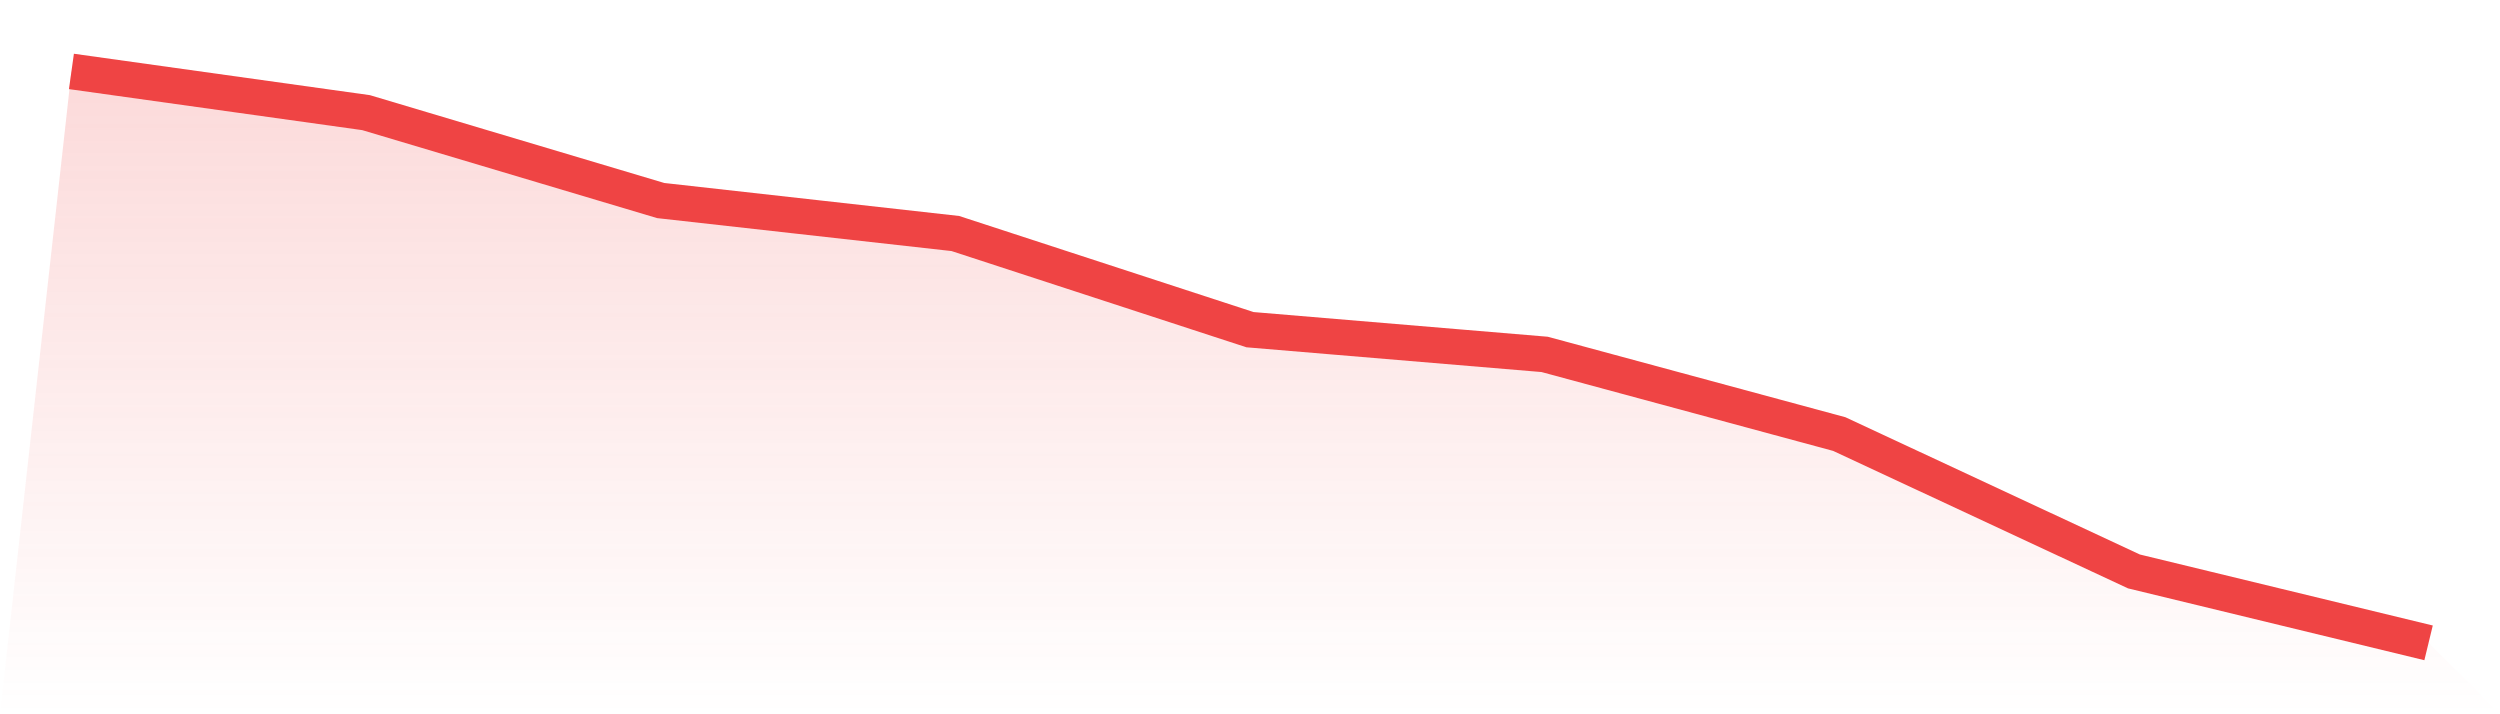
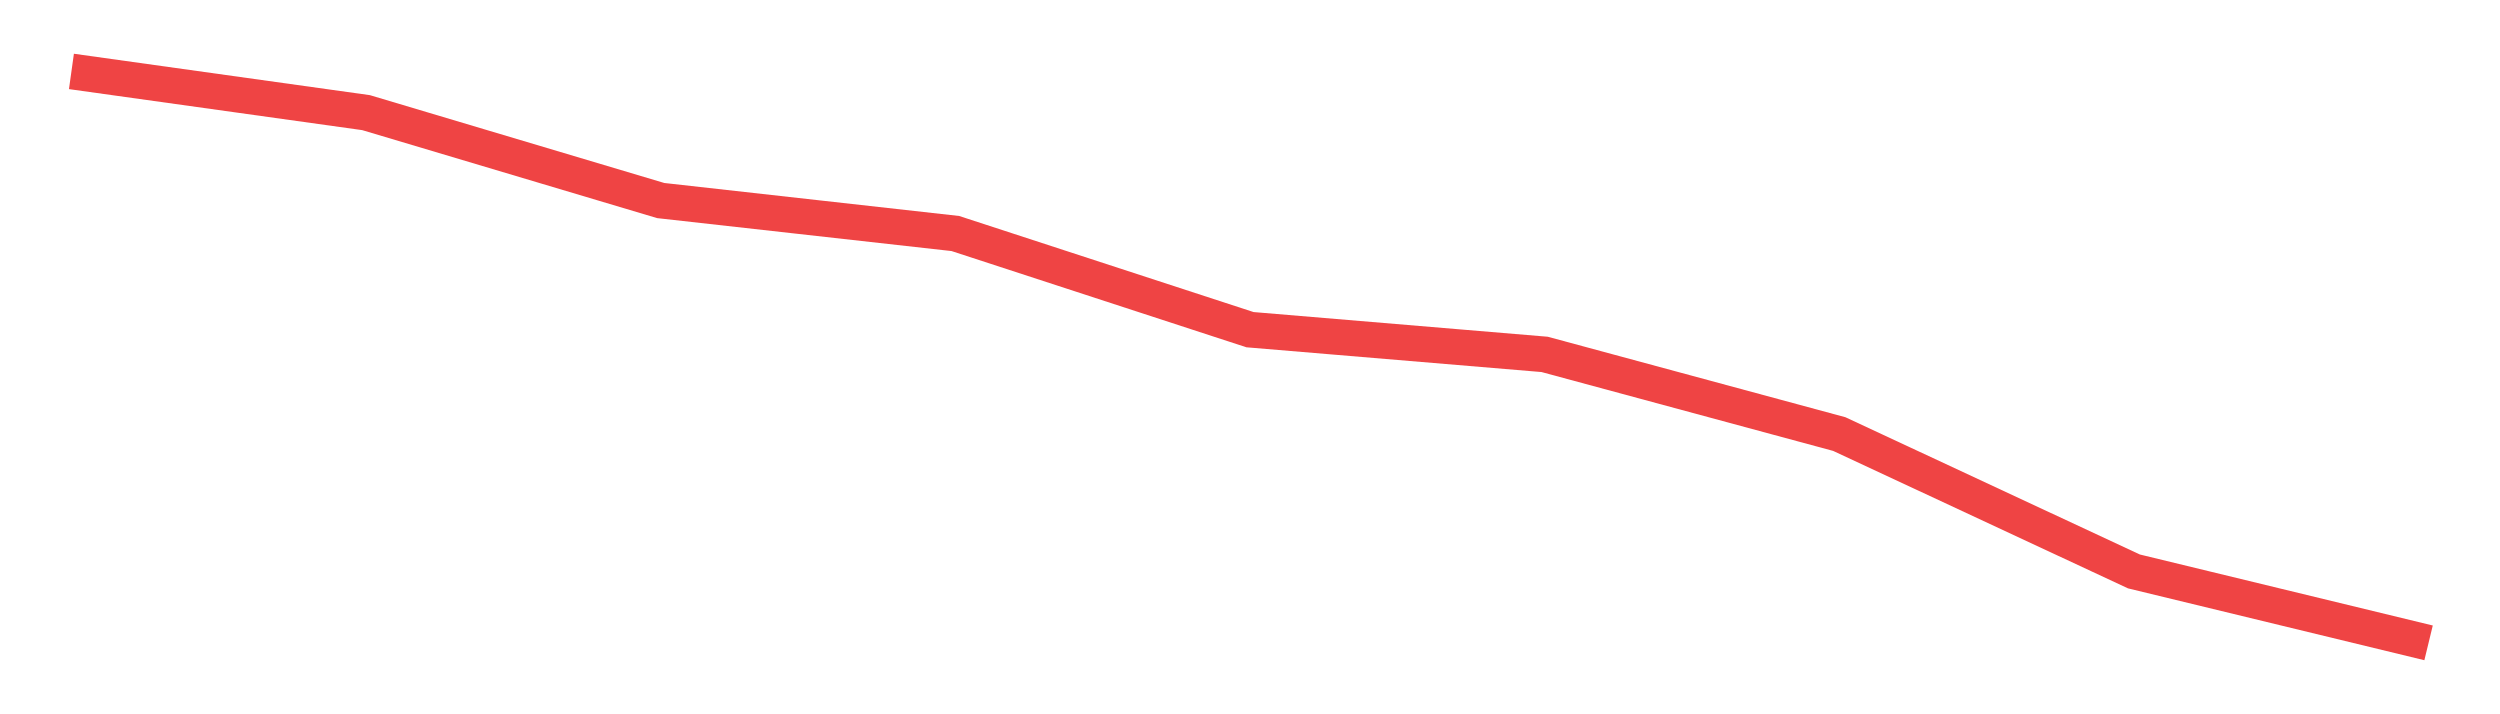
<svg xmlns="http://www.w3.org/2000/svg" viewBox="0 0 140 40">
  <defs>
    <linearGradient id="gradient" x1="0" x2="0" y1="0" y2="1">
      <stop offset="0%" stop-color="#ef4444" stop-opacity="0.2" />
      <stop offset="100%" stop-color="#ef4444" stop-opacity="0" />
    </linearGradient>
  </defs>
-   <path d="M4,4 L4,4 L20.5,6.308 L37,11.231 L53.5,13.077 L70,18.462 L86.5,19.846 L103,24.308 L119.5,32 L136,36 L140,40 L0,40 z" fill="url(#gradient)" />
  <path d="M4,4 L4,4 L20.5,6.308 L37,11.231 L53.5,13.077 L70,18.462 L86.5,19.846 L103,24.308 L119.5,32 L136,36" fill="none" stroke="#ef4444" stroke-width="2" />
</svg>